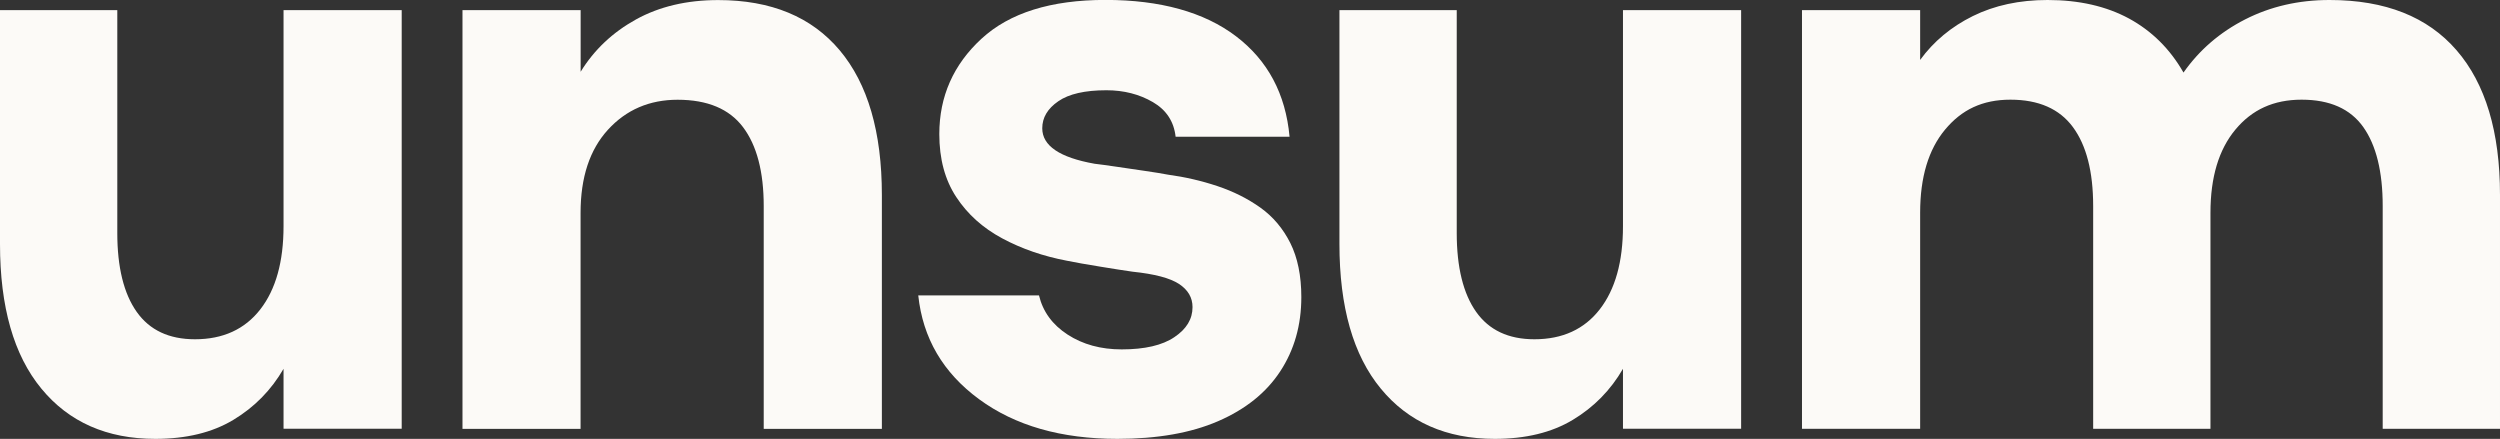
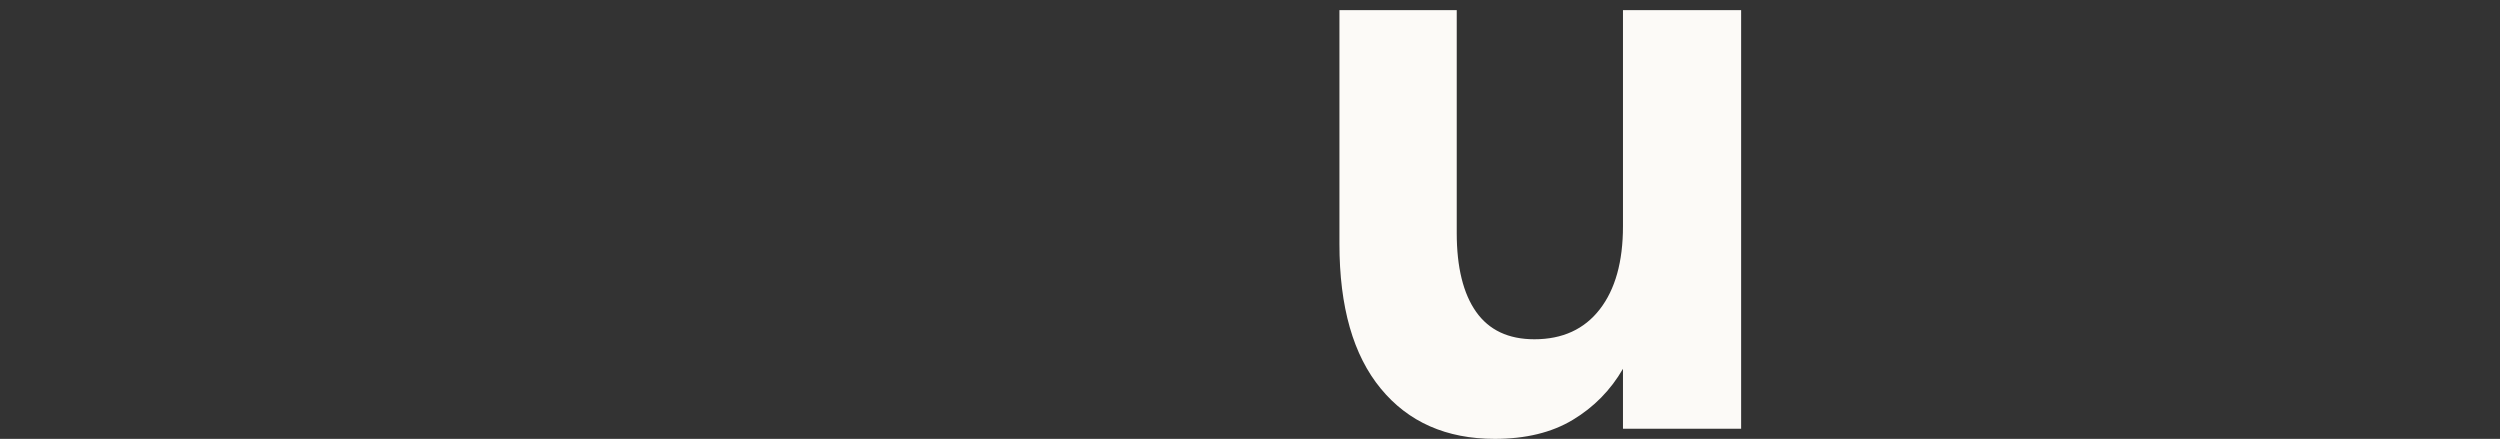
<svg xmlns="http://www.w3.org/2000/svg" id="Layer_2" data-name="Layer 2" viewBox="0 0 350.39 61.51">
  <rect x="0" y="0" width="350.39" height="61.51" fill="#333333" stroke="none" />
  <defs>
    <style>
      .cls-1 {
        fill: #fcfaf7;
      }
    </style>
  </defs>
  <g id="Layer_3" data-name="Layer 3">
    <g>
-       <path class="cls-1" d="M21.77,61.51c-6.78,0-12.11-2.35-15.97-7.04C1.93,49.78,0,43.02,0,34.19V1.42h16.44v31.23c0,4.81.91,8.5,2.72,11.06,1.81,2.56,4.53,3.84,8.16,3.84,3.94,0,7-1.4,9.17-4.2,2.17-2.8,3.25-6.68,3.25-11.65V1.42h16.56v58.67h-16.56v-8.4c-1.74,3-4.08,5.38-7.04,7.16s-6.61,2.66-10.94,2.66Z" />
-       <path class="cls-1" d="M64.82,60.09V1.42h16.56v8.64c1.89-3.08,4.48-5.52,7.75-7.33,3.27-1.81,7.12-2.72,11.53-2.72,7.41,0,13.09,2.35,17.03,7.04,3.94,4.69,5.91,11.46,5.91,20.29v32.77h-16.56v-31.23c0-4.81-.97-8.5-2.9-11.06-1.93-2.56-4.99-3.84-9.17-3.84-3.94,0-7.2,1.4-9.76,4.2-2.56,2.8-3.84,6.68-3.84,11.65v30.28h-16.56Z" />
-       <path class="cls-1" d="M156.62,61.51c-7.89,0-14.35-1.85-19.4-5.56-5.05-3.71-7.89-8.56-8.52-14.55h16.92c.55,2.29,1.89,4.12,4.02,5.5,2.13,1.38,4.65,2.07,7.57,2.07,3.23,0,5.7-.57,7.39-1.72,1.7-1.14,2.54-2.54,2.54-4.2,0-1.34-.63-2.42-1.89-3.25-1.26-.83-3.43-1.4-6.51-1.72-1.11-.16-2.62-.39-4.55-.71-1.93-.31-3.49-.59-4.67-.83-3.31-.63-6.33-1.67-9.05-3.13-2.72-1.46-4.87-3.39-6.45-5.8-1.58-2.4-2.37-5.34-2.37-8.81,0-5.28,1.97-9.74,5.91-13.37,3.94-3.63,9.74-5.44,17.39-5.44s13.82,1.7,18.28,5.09c4.46,3.39,6.96,8.08,7.51,14.08h-15.97c-.24-2.13-1.3-3.75-3.19-4.85-1.89-1.1-4.06-1.66-6.51-1.66-3,0-5.25.51-6.74,1.54-1.5,1.03-2.25,2.29-2.25,3.79,0,2.45,2.44,4.1,7.33,4.97.71.08,1.72.22,3.02.41,1.3.2,2.64.4,4.02.59,1.38.2,2.46.38,3.25.53,2.37.32,4.67.85,6.92,1.6,2.25.75,4.26,1.76,6.03,3.02,1.77,1.26,3.17,2.92,4.2,4.97,1.02,2.05,1.54,4.57,1.54,7.57,0,3.94-.99,7.41-2.96,10.41-1.97,3-4.87,5.32-8.7,6.98-3.83,1.66-8.54,2.48-14.14,2.48Z" />
      <path class="cls-1" d="M209.5,61.51c-6.78,0-12.11-2.35-15.97-7.04-3.87-4.69-5.8-11.45-5.8-20.29V1.42h16.44v31.23c0,4.81.91,8.5,2.72,11.06,1.81,2.56,4.53,3.84,8.16,3.84,3.94,0,7-1.4,9.17-4.2,2.17-2.8,3.25-6.68,3.25-11.65V1.42h16.56v58.67h-16.56v-8.4c-1.74,3-4.08,5.38-7.04,7.16s-6.61,2.66-10.94,2.66Z" />
-       <path class="cls-1" d="M252.56,60.09V1.42h16.56v6.98c1.89-2.6,4.36-4.65,7.39-6.15,3.04-1.5,6.53-2.25,10.47-2.25,4.42,0,8.22.87,11.42,2.6,3.19,1.74,5.74,4.26,7.63,7.57,2.21-3.15,5.09-5.64,8.64-7.45,3.55-1.81,7.49-2.72,11.83-2.72,7.81,0,13.74,2.35,17.8,7.04,4.06,4.69,6.09,11.46,6.09,20.29v32.77h-16.44v-31.23c0-4.81-.91-8.5-2.72-11.06-1.82-2.56-4.69-3.84-8.64-3.84s-6.96,1.4-9.29,4.2c-2.33,2.8-3.49,6.68-3.49,11.65v30.28h-16.44v-31.23c0-4.81-.95-8.5-2.84-11.06-1.89-2.56-4.81-3.84-8.75-3.84s-6.84,1.4-9.17,4.2c-2.33,2.8-3.49,6.68-3.49,11.65v30.28h-16.56Z" />
    </g>
  </g>
</svg>